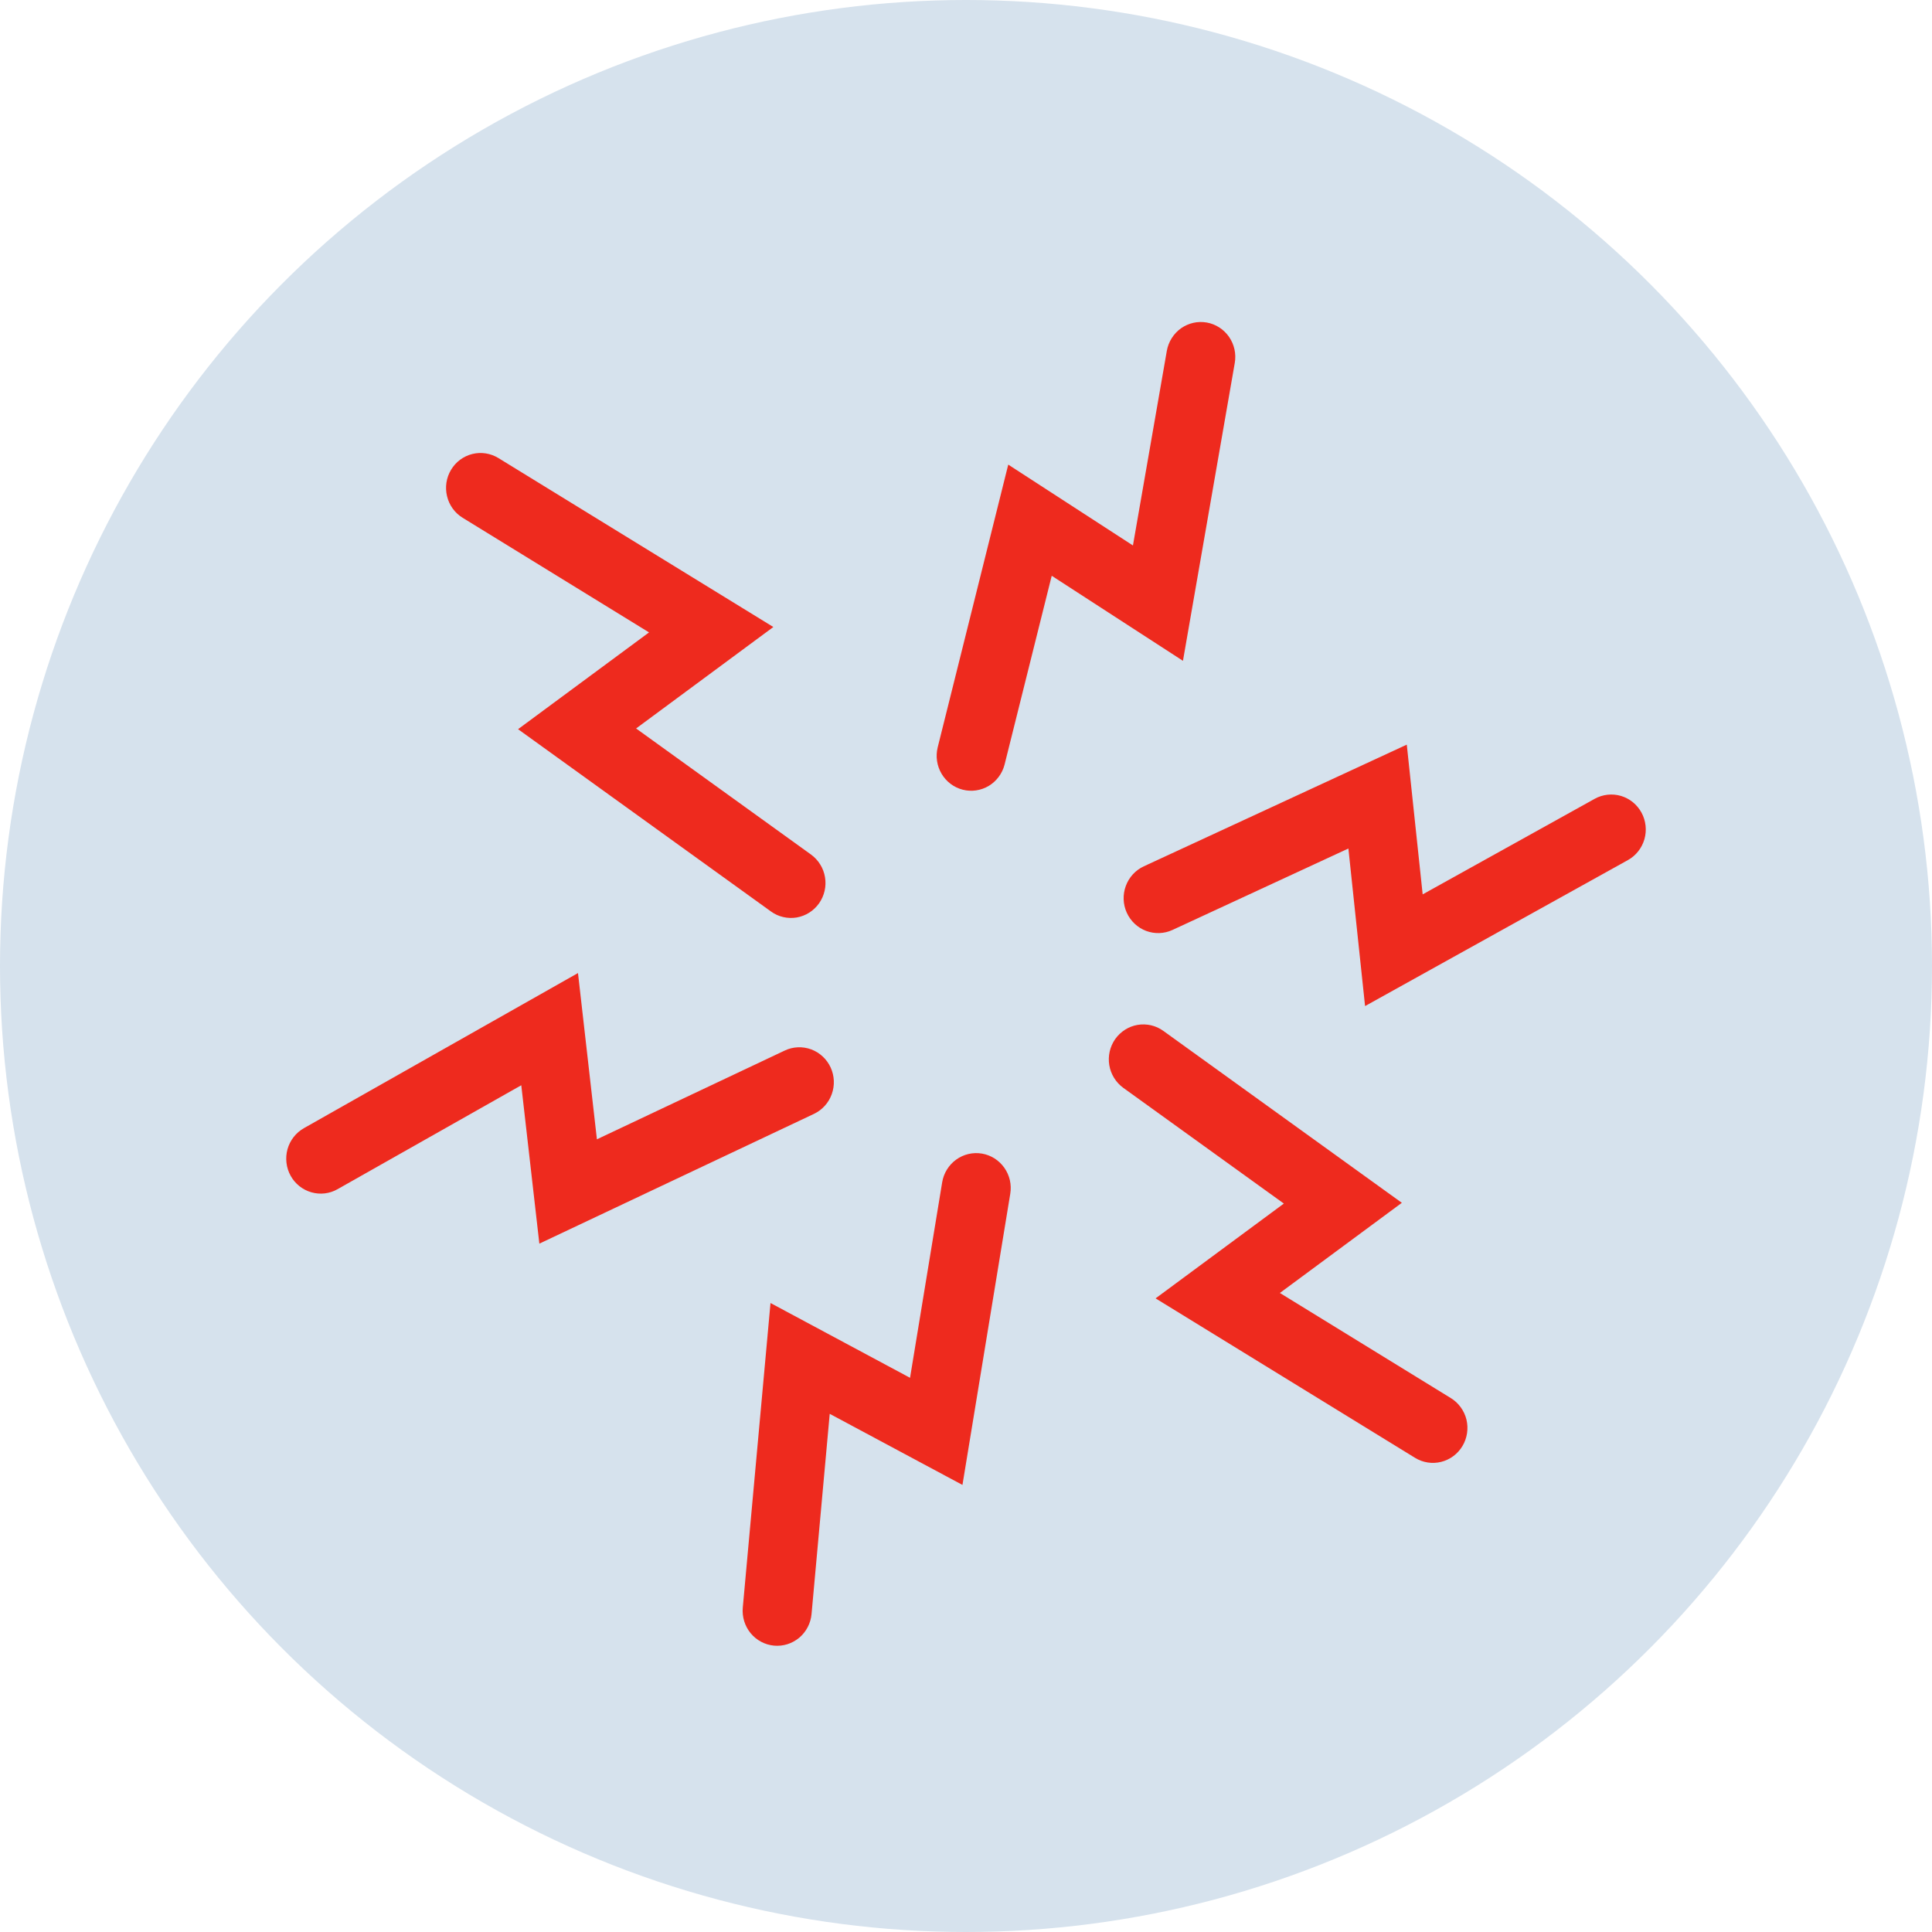
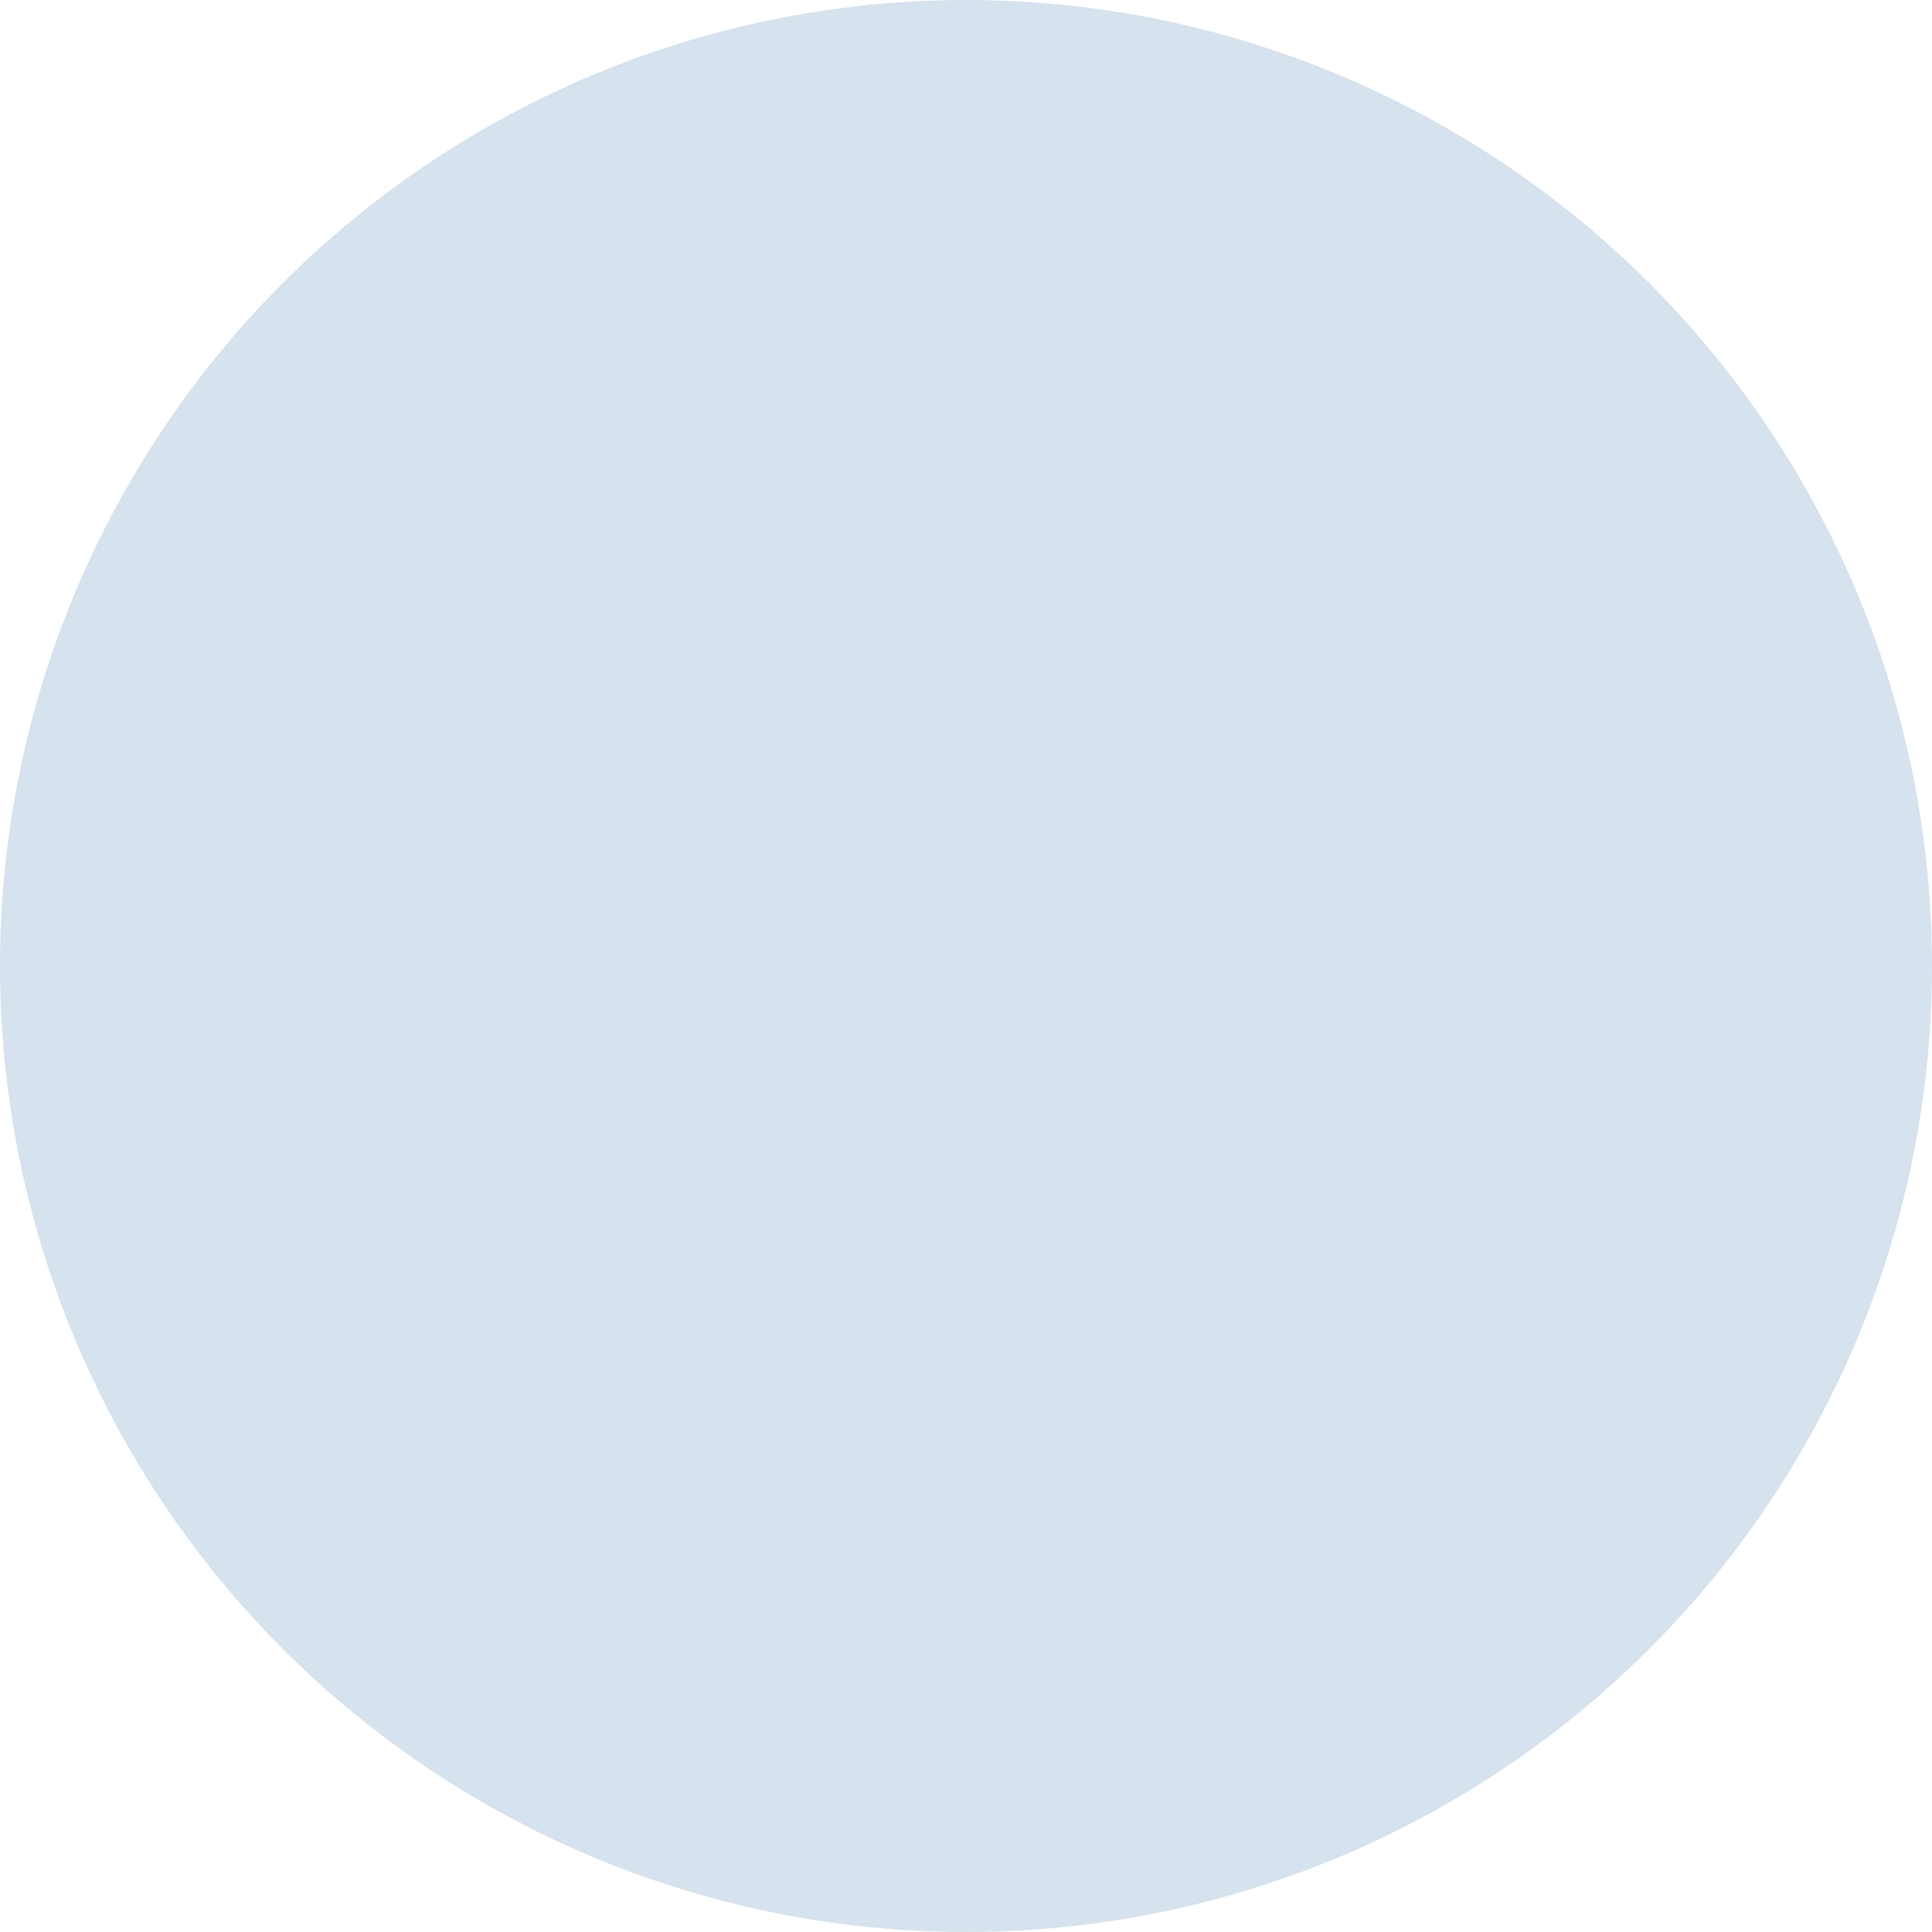
<svg xmlns="http://www.w3.org/2000/svg" width="54" height="54" viewBox="0 0 54 54" fill="none">
  <circle cx="27" cy="27" r="27" fill="#D6E2ED" />
-   <path fill-rule="evenodd" clip-rule="evenodd" d="M21.633 45.996C21.379 45.972 21.144 45.847 20.98 45.648C20.817 45.449 20.738 45.192 20.761 44.934L21.536 36.42L25.436 38.51L26.334 33.046C26.376 32.791 26.517 32.562 26.725 32.412C26.828 32.337 26.945 32.284 27.068 32.255C27.192 32.226 27.32 32.222 27.445 32.243C27.569 32.264 27.689 32.31 27.797 32.378C27.904 32.446 27.997 32.535 28.071 32.639C28.144 32.743 28.197 32.861 28.226 32.986C28.254 33.111 28.258 33.241 28.237 33.367L26.901 41.504L23.191 39.517L22.683 45.113C22.671 45.241 22.635 45.365 22.576 45.478C22.517 45.592 22.436 45.693 22.339 45.775C22.241 45.856 22.129 45.918 22.008 45.956C21.887 45.994 21.759 46.008 21.633 45.996ZM8.123 32.862C8.061 32.75 8.021 32.627 8.007 32.5C7.992 32.372 8.002 32.243 8.036 32.12C8.071 31.996 8.129 31.881 8.208 31.78C8.286 31.68 8.383 31.596 8.494 31.533L16.155 27.197L16.684 31.844L21.934 29.363C22.166 29.253 22.431 29.242 22.672 29.33C22.912 29.419 23.108 29.601 23.216 29.835C23.324 30.07 23.336 30.339 23.248 30.582C23.161 30.826 22.981 31.024 22.749 31.134L15.075 34.76L14.57 30.333L9.435 33.238C9.212 33.365 8.949 33.396 8.703 33.325C8.457 33.255 8.247 33.088 8.123 32.862ZM12.607 13.131C12.739 12.91 12.953 12.751 13.202 12.689C13.45 12.628 13.712 12.669 13.931 12.803L21.615 17.525L17.779 20.361L22.667 23.884C22.77 23.959 22.858 24.053 22.925 24.162C22.993 24.27 23.038 24.391 23.059 24.518C23.08 24.644 23.077 24.774 23.048 24.899C23.02 25.024 22.967 25.142 22.894 25.247C22.82 25.351 22.727 25.44 22.62 25.508C22.513 25.576 22.393 25.622 22.268 25.644C22.143 25.665 22.015 25.661 21.892 25.632C21.768 25.604 21.652 25.551 21.549 25.476L14.48 20.381L18.141 17.676L12.931 14.472C12.712 14.338 12.555 14.121 12.495 13.869C12.434 13.618 12.474 13.352 12.607 13.131ZM33.731 9.015C33.983 9.06 34.206 9.205 34.353 9.417C34.499 9.629 34.557 9.891 34.512 10.146L33.064 18.47L29.396 16.093L28.078 21.371C28.014 21.62 27.855 21.834 27.636 21.966C27.417 22.097 27.155 22.135 26.908 22.072C26.661 22.009 26.449 21.849 26.318 21.628C26.187 21.407 26.147 21.143 26.208 20.892L28.181 12.986L31.666 15.246L32.613 9.807C32.635 9.681 32.682 9.56 32.75 9.452C32.818 9.344 32.906 9.25 33.01 9.176C33.114 9.103 33.231 9.051 33.355 9.023C33.478 8.995 33.606 8.993 33.731 9.015ZM45.881 22.714C45.942 22.826 45.98 22.95 45.994 23.077C46.008 23.205 45.997 23.334 45.962 23.457C45.926 23.58 45.867 23.695 45.788 23.795C45.709 23.895 45.611 23.979 45.5 24.04L38.154 28.12L37.688 23.716L32.772 25.992C32.54 26.1 32.274 26.109 32.034 26.019C31.794 25.928 31.6 25.745 31.493 25.509C31.387 25.274 31.377 25.005 31.467 24.762C31.556 24.519 31.737 24.322 31.97 24.214L39.32 20.813L39.764 24.998L44.572 22.327C44.796 22.203 45.06 22.174 45.306 22.246C45.551 22.319 45.758 22.487 45.881 22.714ZM40.875 40.419C40.742 40.64 40.528 40.799 40.28 40.86C40.032 40.922 39.769 40.881 39.551 40.747L32.299 36.29L35.884 33.64L31.397 30.406C31.294 30.331 31.206 30.237 31.139 30.128C31.072 30.02 31.026 29.899 31.005 29.772C30.984 29.646 30.988 29.516 31.016 29.391C31.044 29.266 31.097 29.148 31.17 29.043C31.319 28.832 31.544 28.689 31.796 28.646C31.921 28.625 32.049 28.629 32.172 28.657C32.296 28.686 32.413 28.739 32.516 28.814L39.182 33.619L35.773 36.139L40.551 39.077C40.659 39.143 40.754 39.231 40.828 39.334C40.903 39.438 40.958 39.555 40.988 39.679C41.018 39.804 41.023 39.934 41.004 40.06C40.985 40.187 40.941 40.309 40.875 40.419Z" fill="#EE2A1E" />
</svg>